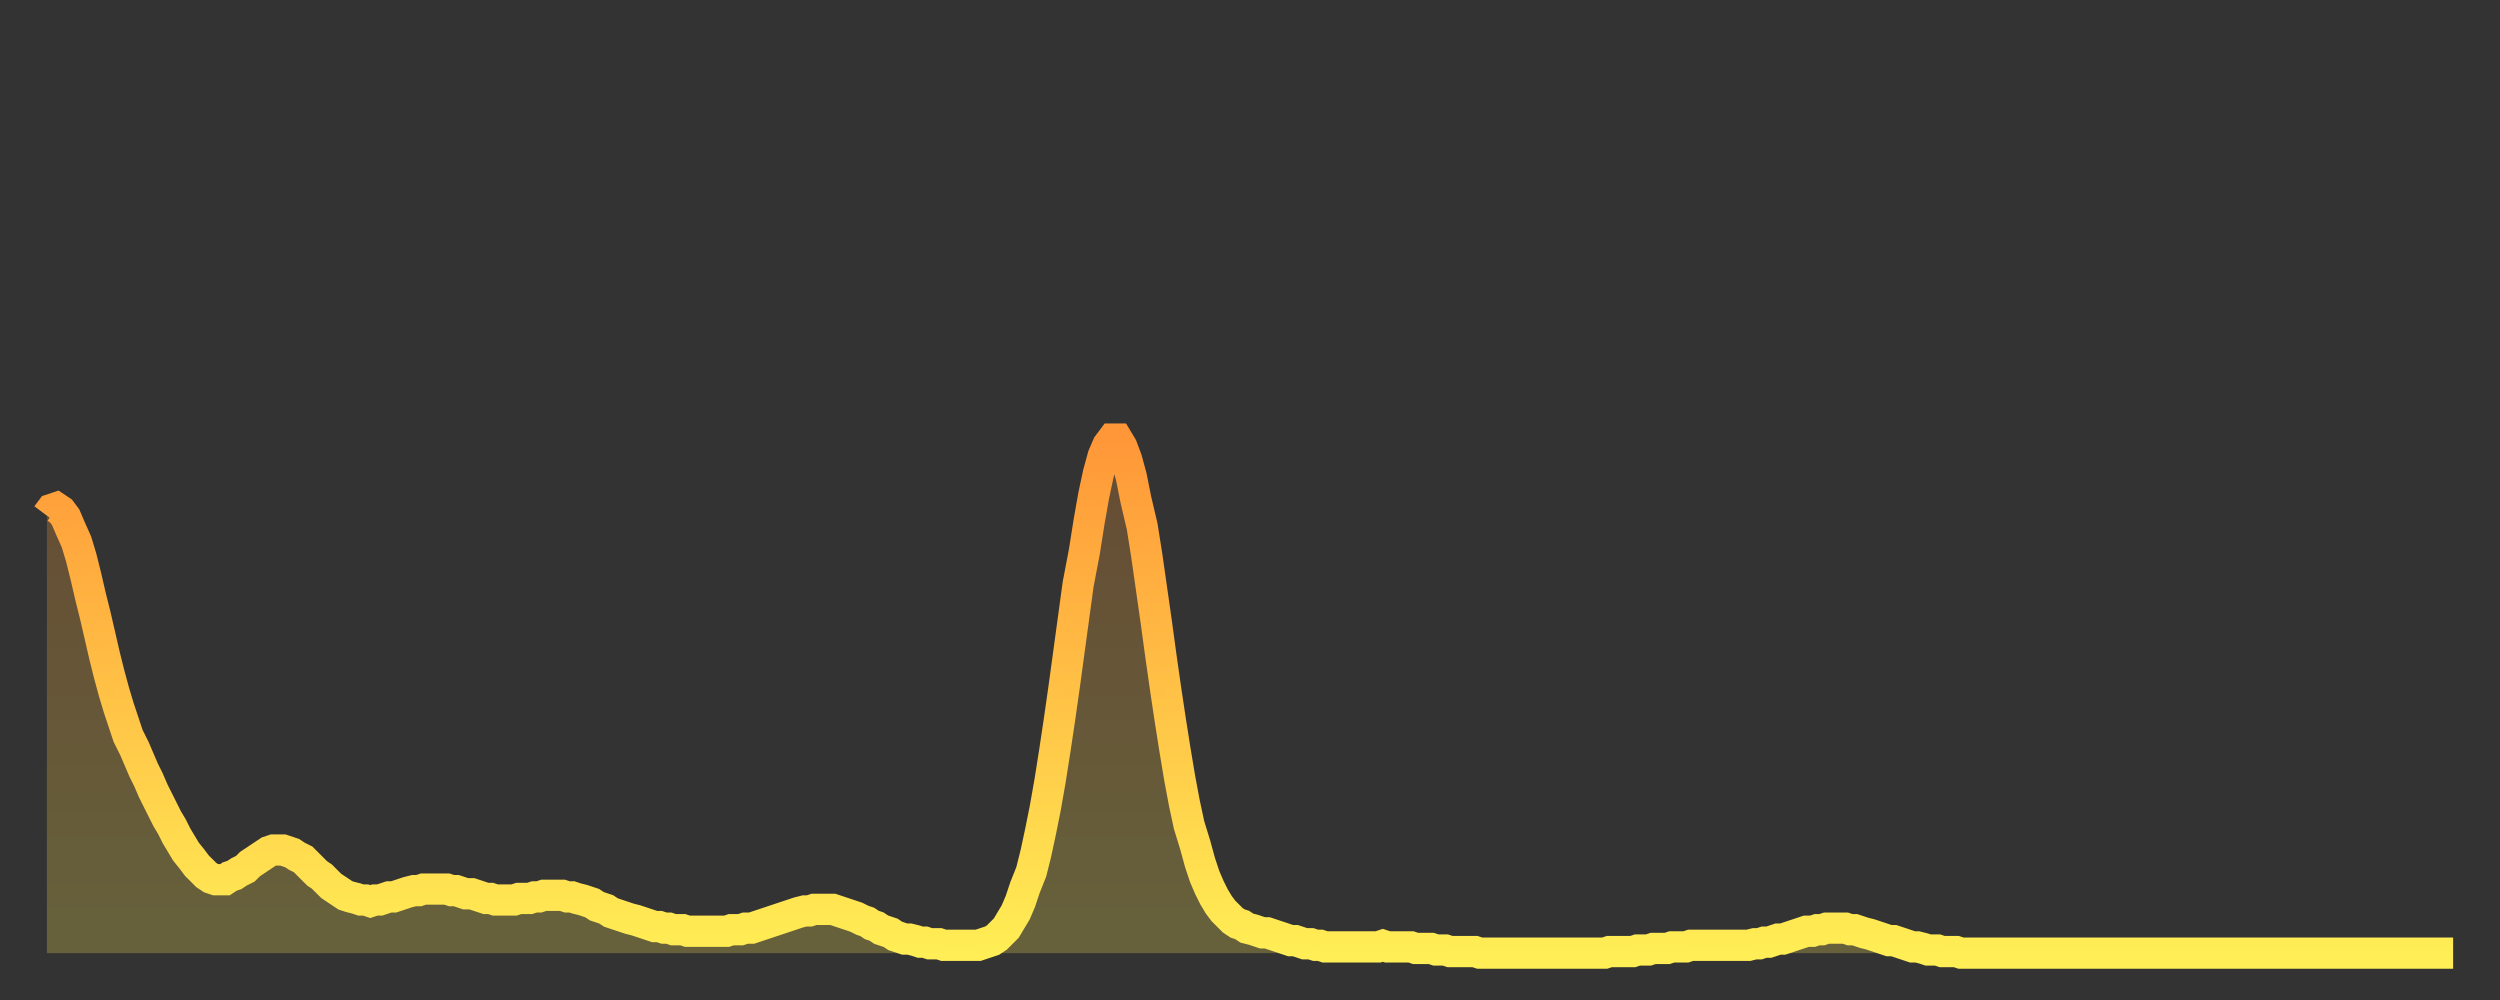
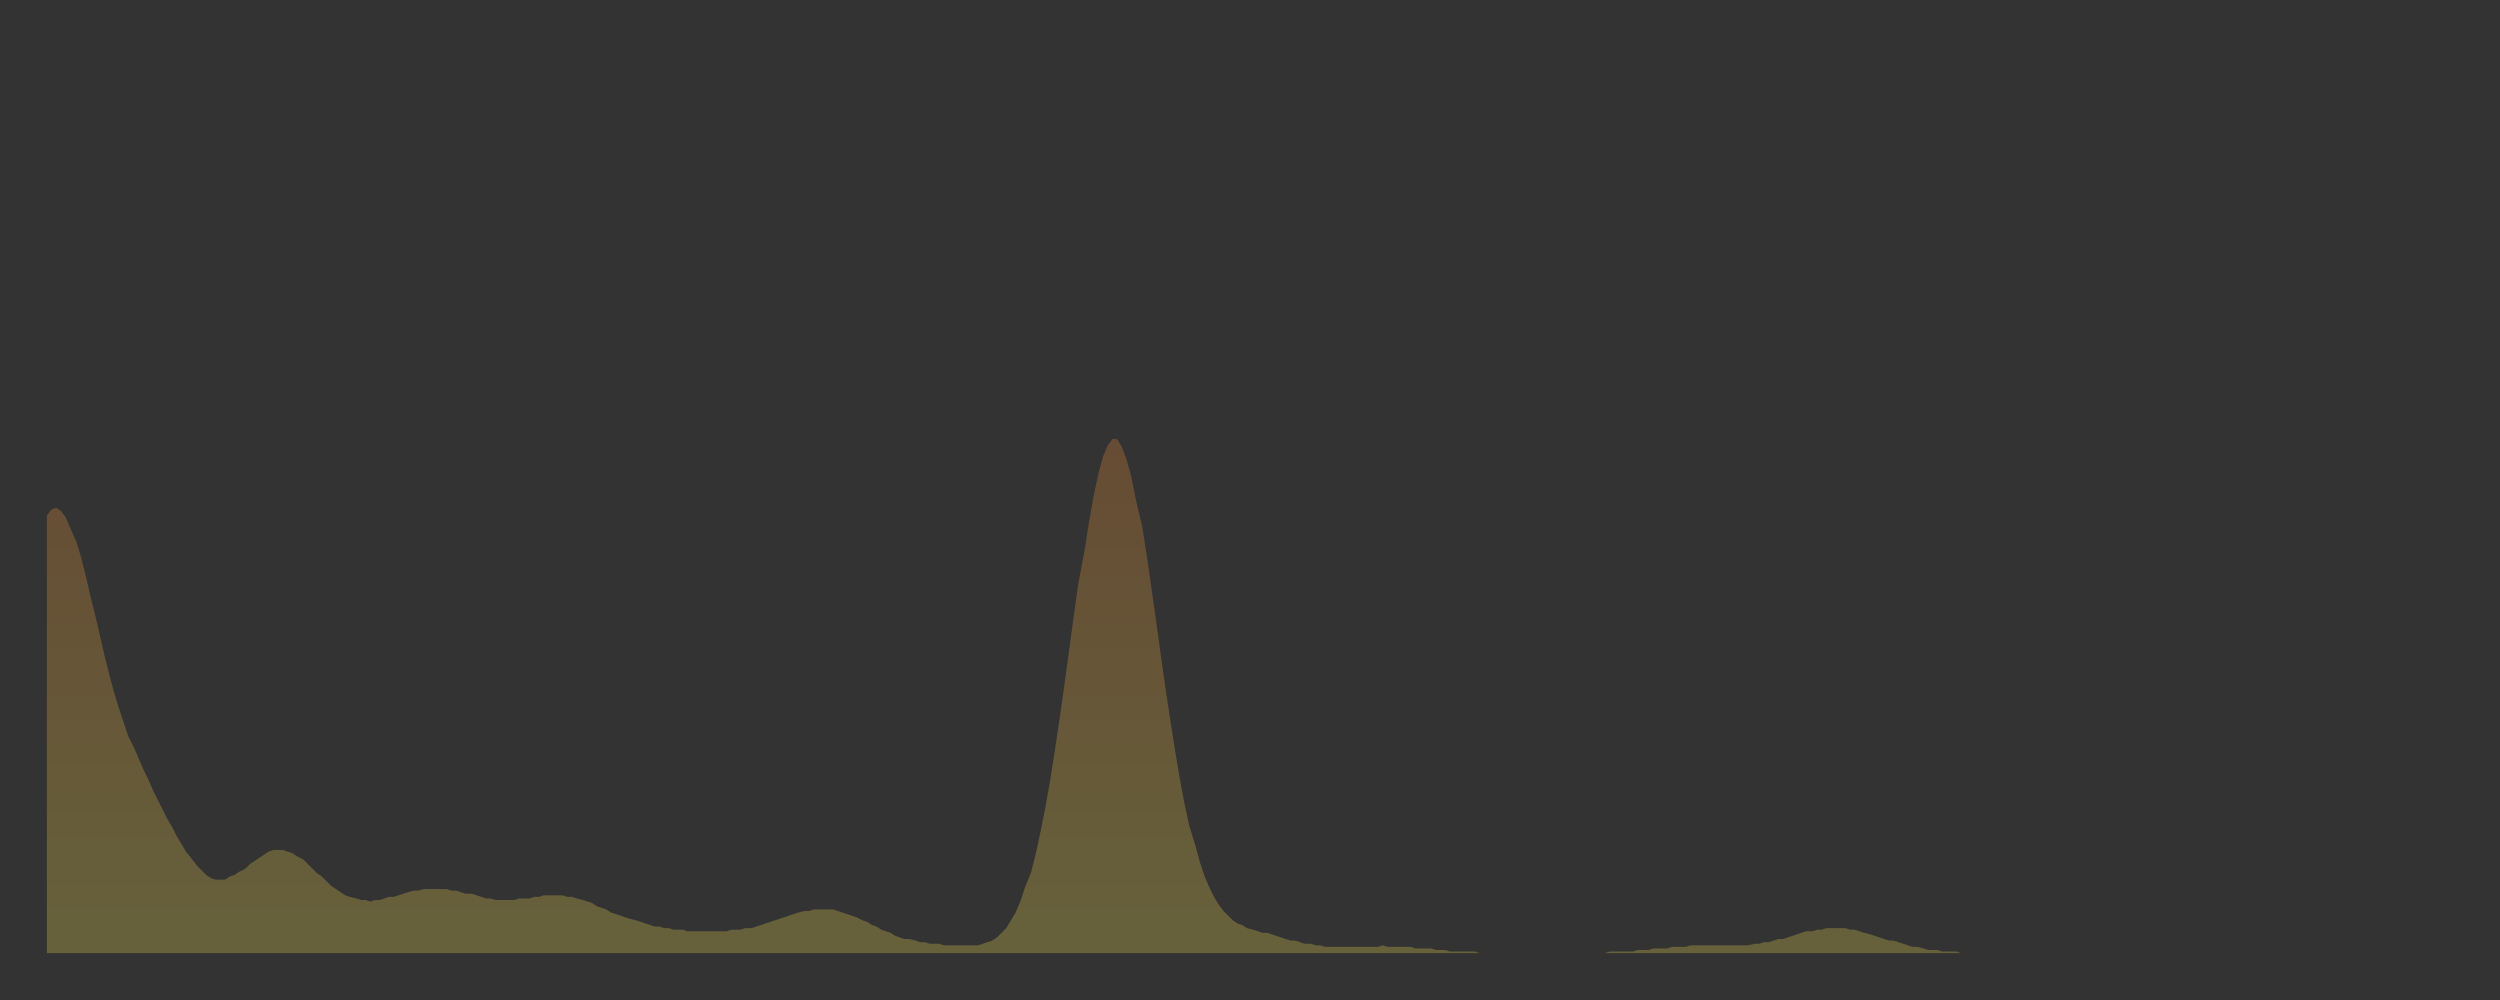
<svg xmlns="http://www.w3.org/2000/svg" baseProfile="full" height="64" version="1.1" width="160">
  <rect width="100%" height="100%" fill="#333333" stroke="none" />
  <defs>
    <linearGradient id="id54614" x1="0" x2="0" y1="0" y2="1">
      <stop offset="0%" stop-color="#ff9738" />
      <stop offset="50%" stop-color="#ffc246" />
      <stop offset="100%" stop-color="#ffee55" />
    </linearGradient>
  </defs>
  <g transform="translate(3,3)">
    <g>
-       <path d="M 0.0 30.0 0.3 29.6 0.6 29.5 0.9 29.7 1.2 30.1 1.5 30.8 1.9 31.7 2.2 32.7 2.5 33.9 2.8 35.2 3.1 36.4 3.4 37.7 3.7 39.0 4.0 40.2 4.3 41.3 4.6 42.3 4.9 43.2 5.2 44.1 5.6 44.9 5.9 45.6 6.2 46.3 6.5 46.9 6.8 47.6 7.1 48.2 7.4 48.8 7.7 49.4 8.0 49.9 8.3 50.5 8.6 51.0 8.9 51.5 9.3 52.0 9.6 52.4 9.9 52.7 10.2 53.0 10.5 53.2 10.8 53.3 11.1 53.3 11.4 53.3 11.7 53.1 12.0 53.0 12.3 52.8 12.7 52.6 13.0 52.3 13.3 52.1 13.6 51.9 13.9 51.7 14.2 51.5 14.5 51.4 14.8 51.4 15.1 51.4 15.4 51.5 15.7 51.6 16.0 51.8 16.4 52.0 16.7 52.3 17.0 52.6 17.3 52.9 17.6 53.1 17.9 53.4 18.2 53.7 18.5 53.9 18.8 54.1 19.1 54.3 19.4 54.4 19.8 54.5 20.1 54.6 20.4 54.6 20.7 54.7 21.0 54.6 21.3 54.6 21.6 54.5 21.9 54.4 22.2 54.4 22.5 54.3 22.8 54.2 23.1 54.1 23.5 54.0 23.8 54.0 24.1 53.9 24.4 53.9 24.7 53.9 25.0 53.9 25.3 53.9 25.6 53.9 25.9 54.0 26.2 54.0 26.5 54.1 26.8 54.2 27.2 54.2 27.5 54.3 27.8 54.4 28.1 54.5 28.4 54.5 28.7 54.6 29.0 54.6 29.3 54.6 29.6 54.6 29.9 54.6 30.2 54.5 30.6 54.5 30.9 54.5 31.2 54.4 31.5 54.4 31.8 54.3 32.1 54.3 32.4 54.3 32.7 54.3 33.0 54.3 33.3 54.4 33.6 54.4 33.9 54.5 34.3 54.6 34.6 54.7 34.9 54.8 35.2 55.0 35.5 55.1 35.8 55.2 36.1 55.4 36.4 55.5 36.7 55.6 37.0 55.7 37.3 55.8 37.7 55.9 38.0 56.0 38.3 56.1 38.6 56.2 38.9 56.3 39.2 56.3 39.5 56.4 39.8 56.4 40.1 56.5 40.4 56.5 40.7 56.5 41.0 56.6 41.4 56.6 41.7 56.6 42.0 56.6 42.3 56.6 42.6 56.6 42.9 56.6 43.2 56.6 43.5 56.6 43.8 56.5 44.1 56.5 44.4 56.5 44.7 56.4 45.1 56.4 45.4 56.3 45.7 56.2 46.0 56.1 46.3 56.0 46.6 55.9 46.9 55.8 47.2 55.7 47.5 55.6 47.8 55.5 48.1 55.4 48.5 55.3 48.8 55.3 49.1 55.2 49.4 55.2 49.7 55.2 50.0 55.2 50.3 55.2 50.6 55.3 50.9 55.4 51.2 55.5 51.5 55.6 51.8 55.7 52.2 55.9 52.5 56.0 52.8 56.2 53.1 56.3 53.4 56.5 53.7 56.6 54.0 56.7 54.3 56.9 54.6 57.0 54.9 57.1 55.2 57.1 55.6 57.2 55.9 57.3 56.2 57.3 56.5 57.4 56.8 57.4 57.1 57.4 57.4 57.5 57.7 57.5 58.0 57.5 58.3 57.5 58.6 57.5 58.9 57.5 59.3 57.5 59.6 57.5 59.9 57.4 60.2 57.3 60.5 57.2 60.8 57.0 61.1 56.7 61.4 56.4 61.7 55.9 62.0 55.4 62.3 54.7 62.6 53.8 63.0 52.8 63.3 51.6 63.6 50.2 63.9 48.7 64.2 47.0 64.5 45.1 64.8 43.1 65.1 41.0 65.4 38.8 65.7 36.6 66.0 34.4 66.4 32.3 66.7 30.4 67.0 28.7 67.3 27.3 67.6 26.2 67.9 25.5 68.2 25.1 68.5 25.1 68.8 25.6 69.1 26.4 69.4 27.5 69.7 29.0 70.1 30.7 70.4 32.6 70.7 34.7 71.0 36.8 71.3 39.0 71.6 41.1 71.9 43.1 72.2 45.0 72.5 46.8 72.8 48.4 73.1 49.8 73.5 51.1 73.8 52.2 74.1 53.1 74.4 53.8 74.7 54.4 75.0 54.9 75.3 55.3 75.6 55.6 75.9 55.9 76.2 56.1 76.5 56.2 76.8 56.4 77.2 56.5 77.5 56.6 77.8 56.7 78.1 56.7 78.4 56.8 78.7 56.9 79.0 57.0 79.3 57.1 79.6 57.2 79.9 57.2 80.2 57.3 80.5 57.4 80.9 57.4 81.2 57.5 81.5 57.5 81.8 57.6 82.1 57.6 82.4 57.6 82.7 57.6 83.0 57.6 83.3 57.6 83.6 57.6 83.9 57.6 84.3 57.6 84.6 57.6 84.9 57.6 85.2 57.6 85.5 57.5 85.8 57.6 86.1 57.6 86.4 57.6 86.7 57.6 87.0 57.6 87.3 57.6 87.6 57.7 88.0 57.7 88.3 57.7 88.6 57.7 88.9 57.8 89.2 57.8 89.5 57.8 89.8 57.9 90.1 57.9 90.4 57.9 90.7 57.9 91.0 57.9 91.4 57.9 91.7 58.0 92.0 58.0 92.3 58.0 92.6 58.0 92.9 58.0 93.2 58.0 93.5 58.0 93.8 58.0 94.1 58.0 94.4 58.0 94.7 58.0 95.1 58.0 95.4 58.0 95.7 58.0 96.0 58.0 96.3 58.0 96.6 58.0 96.9 58.0 97.2 58.0 97.5 58.0 97.8 58.0 98.1 58.0 98.4 58.0 98.8 58.0 99.1 58.0 99.4 58.0 99.7 58.0 100.0 57.9 100.3 57.9 100.6 57.9 100.9 57.9 101.2 57.9 101.5 57.9 101.8 57.8 102.2 57.8 102.5 57.8 102.8 57.7 103.1 57.7 103.4 57.7 103.7 57.7 104.0 57.6 104.3 57.6 104.6 57.6 104.9 57.6 105.2 57.5 105.5 57.5 105.9 57.5 106.2 57.5 106.5 57.5 106.8 57.5 107.1 57.5 107.4 57.5 107.7 57.5 108.0 57.5 108.3 57.5 108.6 57.5 108.9 57.5 109.3 57.4 109.6 57.4 109.9 57.3 110.2 57.3 110.5 57.2 110.8 57.1 111.1 57.1 111.4 57.0 111.7 56.9 112.0 56.8 112.3 56.7 112.6 56.6 113.0 56.6 113.3 56.5 113.6 56.5 113.9 56.4 114.2 56.4 114.5 56.4 114.8 56.4 115.1 56.4 115.4 56.5 115.7 56.5 116.0 56.6 116.3 56.7 116.7 56.8 117.0 56.9 117.3 57.0 117.6 57.1 117.9 57.2 118.2 57.2 118.5 57.3 118.8 57.4 119.1 57.5 119.4 57.6 119.7 57.6 120.1 57.7 120.4 57.8 120.7 57.8 121.0 57.8 121.3 57.9 121.6 57.9 121.9 57.9 122.2 57.9 122.5 58.0 122.8 58.0 123.1 58.0 123.4 58.0 123.8 58.0 124.1 58.0 124.4 58.0 124.7 58.0 125.0 58.0 125.3 58.0 125.6 58.0 125.9 58.0 126.2 58.0 126.5 58.0 126.8 58.0 127.2 58.0 127.5 58.0 127.8 58.0 128.1 58.0 128.4 58.0 128.7 58.0 129.0 58.0 129.3 58.0 129.6 58.0 129.9 58.0 130.2 58.0 130.5 58.0 130.9 58.0 131.2 58.0 131.5 58.0 131.8 58.0 132.1 58.0 132.4 58.0 132.7 58.0 133.0 58.0 133.3 58.0 133.6 58.0 133.9 58.0 134.2 58.0 134.6 58.0 134.9 58.0 135.2 58.0 135.5 58.0 135.8 58.0 136.1 58.0 136.4 58.0 136.7 58.0 137.0 58.0 137.3 58.0 137.6 58.0 138.0 58.0 138.3 58.0 138.6 58.0 138.9 58.0 139.2 58.0 139.5 58.0 139.8 58.0 140.1 58.0 140.4 58.0 140.7 58.0 141.0 58.0 141.3 58.0 141.7 58.0 142.0 58.0 142.3 58.0 142.6 58.0 142.9 58.0 143.2 58.0 143.5 58.0 143.8 58.0 144.1 58.0 144.4 58.0 144.7 58.0 145.1 58.0 145.4 58.0 145.7 58.0 146.0 58.0 146.3 58.0 146.6 58.0 146.9 58.0 147.2 58.0 147.5 58.0 147.8 58.0 148.1 58.0 148.4 58.0 148.8 58.0 149.1 58.0 149.4 58.0 149.7 58.0 150.0 58.0 150.3 58.0 150.6 58.0 150.9 58.0 151.2 58.0 151.5 58.0 151.8 58.0 152.1 58.0 152.5 58.0 152.8 58.0 153.1 58.0 153.4 58.0 153.7 58.0 154.0 58.0" fill="none" id="graph-curve" opacity="1" stroke="url(#id54614)" stroke-width="2" />
      <path d="M 0 58 L 0.0 30.0 0.3 29.6 0.6 29.5 0.9 29.7 1.2 30.1 1.5 30.8 1.9 31.7 2.2 32.7 2.5 33.9 2.8 35.2 3.1 36.4 3.4 37.7 3.7 39.0 4.0 40.2 4.3 41.3 4.6 42.3 4.9 43.2 5.2 44.1 5.6 44.9 5.9 45.6 6.2 46.3 6.5 46.9 6.8 47.6 7.1 48.2 7.4 48.8 7.7 49.4 8.0 49.9 8.3 50.5 8.6 51.0 8.9 51.5 9.3 52.0 9.6 52.4 9.9 52.7 10.2 53.0 10.5 53.2 10.8 53.3 11.1 53.3 11.4 53.3 11.7 53.1 12.0 53.0 12.3 52.8 12.7 52.6 13.0 52.3 13.3 52.1 13.6 51.9 13.9 51.7 14.2 51.5 14.5 51.4 14.8 51.4 15.1 51.4 15.4 51.5 15.7 51.6 16.0 51.8 16.4 52.0 16.7 52.3 17.0 52.6 17.3 52.9 17.6 53.1 17.9 53.4 18.2 53.7 18.5 53.9 18.8 54.1 19.1 54.3 19.4 54.4 19.8 54.5 20.1 54.6 20.4 54.6 20.7 54.7 21.0 54.6 21.3 54.6 21.6 54.5 21.9 54.4 22.2 54.4 22.5 54.3 22.8 54.2 23.1 54.1 23.5 54.0 23.8 54.0 24.1 53.9 24.4 53.9 24.7 53.9 25.0 53.9 25.3 53.9 25.6 53.9 25.9 54.0 26.2 54.0 26.5 54.1 26.8 54.2 27.2 54.2 27.5 54.3 27.8 54.4 28.1 54.5 28.4 54.5 28.7 54.6 29.0 54.6 29.3 54.6 29.6 54.6 29.9 54.6 30.2 54.5 30.6 54.5 30.9 54.5 31.2 54.4 31.5 54.4 31.8 54.3 32.1 54.3 32.4 54.3 32.7 54.3 33.0 54.3 33.3 54.4 33.6 54.4 33.9 54.5 34.3 54.6 34.6 54.7 34.9 54.8 35.2 55.0 35.5 55.1 35.8 55.2 36.1 55.4 36.4 55.5 36.7 55.6 37.0 55.7 37.3 55.8 37.7 55.9 38.0 56.0 38.3 56.1 38.6 56.2 38.9 56.3 39.2 56.3 39.5 56.4 39.8 56.4 40.1 56.5 40.4 56.5 40.7 56.5 41.0 56.6 41.4 56.6 41.7 56.6 42.0 56.6 42.3 56.6 42.6 56.6 42.9 56.6 43.2 56.6 43.5 56.6 43.8 56.5 44.1 56.5 44.4 56.5 44.7 56.4 45.1 56.4 45.4 56.3 45.7 56.2 46.0 56.1 46.3 56.0 46.6 55.9 46.9 55.8 47.2 55.7 47.5 55.6 47.8 55.5 48.1 55.4 48.5 55.3 48.8 55.3 49.1 55.2 49.4 55.2 49.7 55.2 50.0 55.2 50.3 55.2 50.6 55.3 50.9 55.4 51.2 55.5 51.5 55.6 51.8 55.7 52.2 55.9 52.5 56.0 52.8 56.2 53.1 56.3 53.4 56.5 53.7 56.6 54.0 56.7 54.3 56.9 54.6 57.0 54.9 57.1 55.2 57.1 55.6 57.2 55.9 57.3 56.2 57.3 56.5 57.4 56.8 57.4 57.1 57.4 57.4 57.5 57.7 57.5 58.0 57.5 58.3 57.5 58.6 57.5 58.9 57.5 59.3 57.5 59.6 57.5 59.9 57.4 60.2 57.3 60.5 57.2 60.8 57.0 61.1 56.7 61.4 56.4 61.7 55.9 62.0 55.4 62.3 54.7 62.6 53.8 63.0 52.8 63.3 51.6 63.6 50.2 63.9 48.7 64.2 47.0 64.5 45.1 64.8 43.1 65.1 41.0 65.4 38.8 65.7 36.6 66.0 34.4 66.4 32.3 66.7 30.4 67.0 28.7 67.3 27.3 67.6 26.2 67.9 25.5 68.2 25.1 68.5 25.1 68.8 25.6 69.1 26.4 69.4 27.5 69.7 29.0 70.1 30.7 70.4 32.6 70.7 34.7 71.0 36.8 71.3 39.0 71.6 41.1 71.9 43.1 72.2 45.0 72.5 46.8 72.8 48.4 73.1 49.8 73.5 51.1 73.8 52.2 74.1 53.1 74.4 53.8 74.7 54.4 75.0 54.9 75.3 55.3 75.6 55.6 75.9 55.9 76.2 56.1 76.5 56.2 76.8 56.4 77.2 56.5 77.5 56.6 77.8 56.7 78.1 56.7 78.4 56.8 78.7 56.9 79.0 57.0 79.3 57.1 79.6 57.2 79.9 57.2 80.2 57.3 80.5 57.4 80.9 57.4 81.2 57.5 81.5 57.5 81.8 57.6 82.1 57.6 82.4 57.6 82.7 57.6 83.0 57.6 83.3 57.6 83.6 57.6 83.9 57.6 84.3 57.6 84.6 57.6 84.9 57.6 85.2 57.6 85.5 57.5 85.8 57.6 86.1 57.6 86.4 57.6 86.7 57.6 87.0 57.6 87.3 57.6 87.6 57.7 88.0 57.7 88.3 57.7 88.6 57.7 88.9 57.8 89.2 57.8 89.5 57.8 89.8 57.9 90.1 57.9 90.4 57.9 90.7 57.9 91.0 57.9 91.4 57.9 91.7 58.0 92.0 58.0 92.3 58.0 92.6 58.0 92.9 58.0 93.2 58.0 93.5 58.0 93.8 58.0 94.1 58.0 94.4 58.0 94.7 58.0 95.1 58.0 95.4 58.0 95.7 58.0 96.0 58.0 96.3 58.0 96.6 58.0 96.9 58.0 97.2 58.0 97.5 58.0 97.8 58.0 98.1 58.0 98.4 58.0 98.8 58.0 99.1 58.0 99.4 58.0 99.7 58.0 100.0 57.9 100.3 57.9 100.6 57.9 100.9 57.9 101.2 57.9 101.5 57.9 101.8 57.8 102.2 57.8 102.5 57.8 102.8 57.7 103.1 57.7 103.4 57.7 103.7 57.7 104.0 57.6 104.3 57.6 104.6 57.6 104.9 57.6 105.2 57.5 105.5 57.5 105.9 57.5 106.2 57.5 106.5 57.5 106.8 57.5 107.1 57.5 107.4 57.5 107.7 57.5 108.0 57.5 108.3 57.5 108.6 57.5 108.9 57.5 109.3 57.4 109.6 57.4 109.9 57.3 110.2 57.3 110.5 57.2 110.8 57.1 111.1 57.1 111.4 57.0 111.7 56.9 112.0 56.8 112.3 56.7 112.6 56.6 113.0 56.6 113.3 56.5 113.6 56.5 113.9 56.4 114.2 56.4 114.5 56.4 114.8 56.4 115.1 56.4 115.4 56.5 115.7 56.5 116.0 56.6 116.3 56.7 116.7 56.8 117.0 56.9 117.3 57.0 117.6 57.1 117.9 57.2 118.2 57.2 118.5 57.3 118.8 57.4 119.1 57.5 119.4 57.6 119.7 57.6 120.1 57.7 120.4 57.8 120.7 57.8 121.0 57.8 121.3 57.9 121.6 57.9 121.9 57.9 122.2 57.9 122.5 58.0 122.8 58.0 123.1 58.0 123.4 58.0 123.8 58.0 124.1 58.0 124.4 58.0 124.7 58.0 125.0 58.0 125.3 58.0 125.6 58.0 125.9 58.0 126.2 58.0 126.5 58.0 126.8 58.0 127.2 58.0 127.5 58.0 127.8 58.0 128.1 58.0 128.4 58.0 128.7 58.0 129.0 58.0 129.3 58.0 129.6 58.0 129.9 58.0 130.2 58.0 130.5 58.0 130.9 58.0 131.2 58.0 131.5 58.0 131.8 58.0 132.1 58.0 132.4 58.0 132.7 58.0 133.0 58.0 133.3 58.0 133.6 58.0 133.9 58.0 134.2 58.0 134.6 58.0 134.9 58.0 135.2 58.0 135.5 58.0 135.8 58.0 136.1 58.0 136.4 58.0 136.7 58.0 137.0 58.0 137.3 58.0 137.6 58.0 138.0 58.0 138.3 58.0 138.6 58.0 138.9 58.0 139.2 58.0 139.5 58.0 139.8 58.0 140.1 58.0 140.4 58.0 140.7 58.0 141.0 58.0 141.3 58.0 141.7 58.0 142.0 58.0 142.3 58.0 142.6 58.0 142.9 58.0 143.2 58.0 143.5 58.0 143.8 58.0 144.1 58.0 144.4 58.0 144.7 58.0 145.1 58.0 145.4 58.0 145.7 58.0 146.0 58.0 146.3 58.0 146.6 58.0 146.9 58.0 147.2 58.0 147.5 58.0 147.8 58.0 148.1 58.0 148.4 58.0 148.8 58.0 149.1 58.0 149.4 58.0 149.7 58.0 150.0 58.0 150.3 58.0 150.6 58.0 150.9 58.0 151.2 58.0 151.5 58.0 151.8 58.0 152.1 58.0 152.5 58.0 152.8 58.0 153.1 58.0 153.4 58.0 153.7 58.0 154.0 58.0 154 58" fill="url(#id54614)" fill-opacity=".25" id="graph-shadow" />
    </g>
  </g>
</svg>